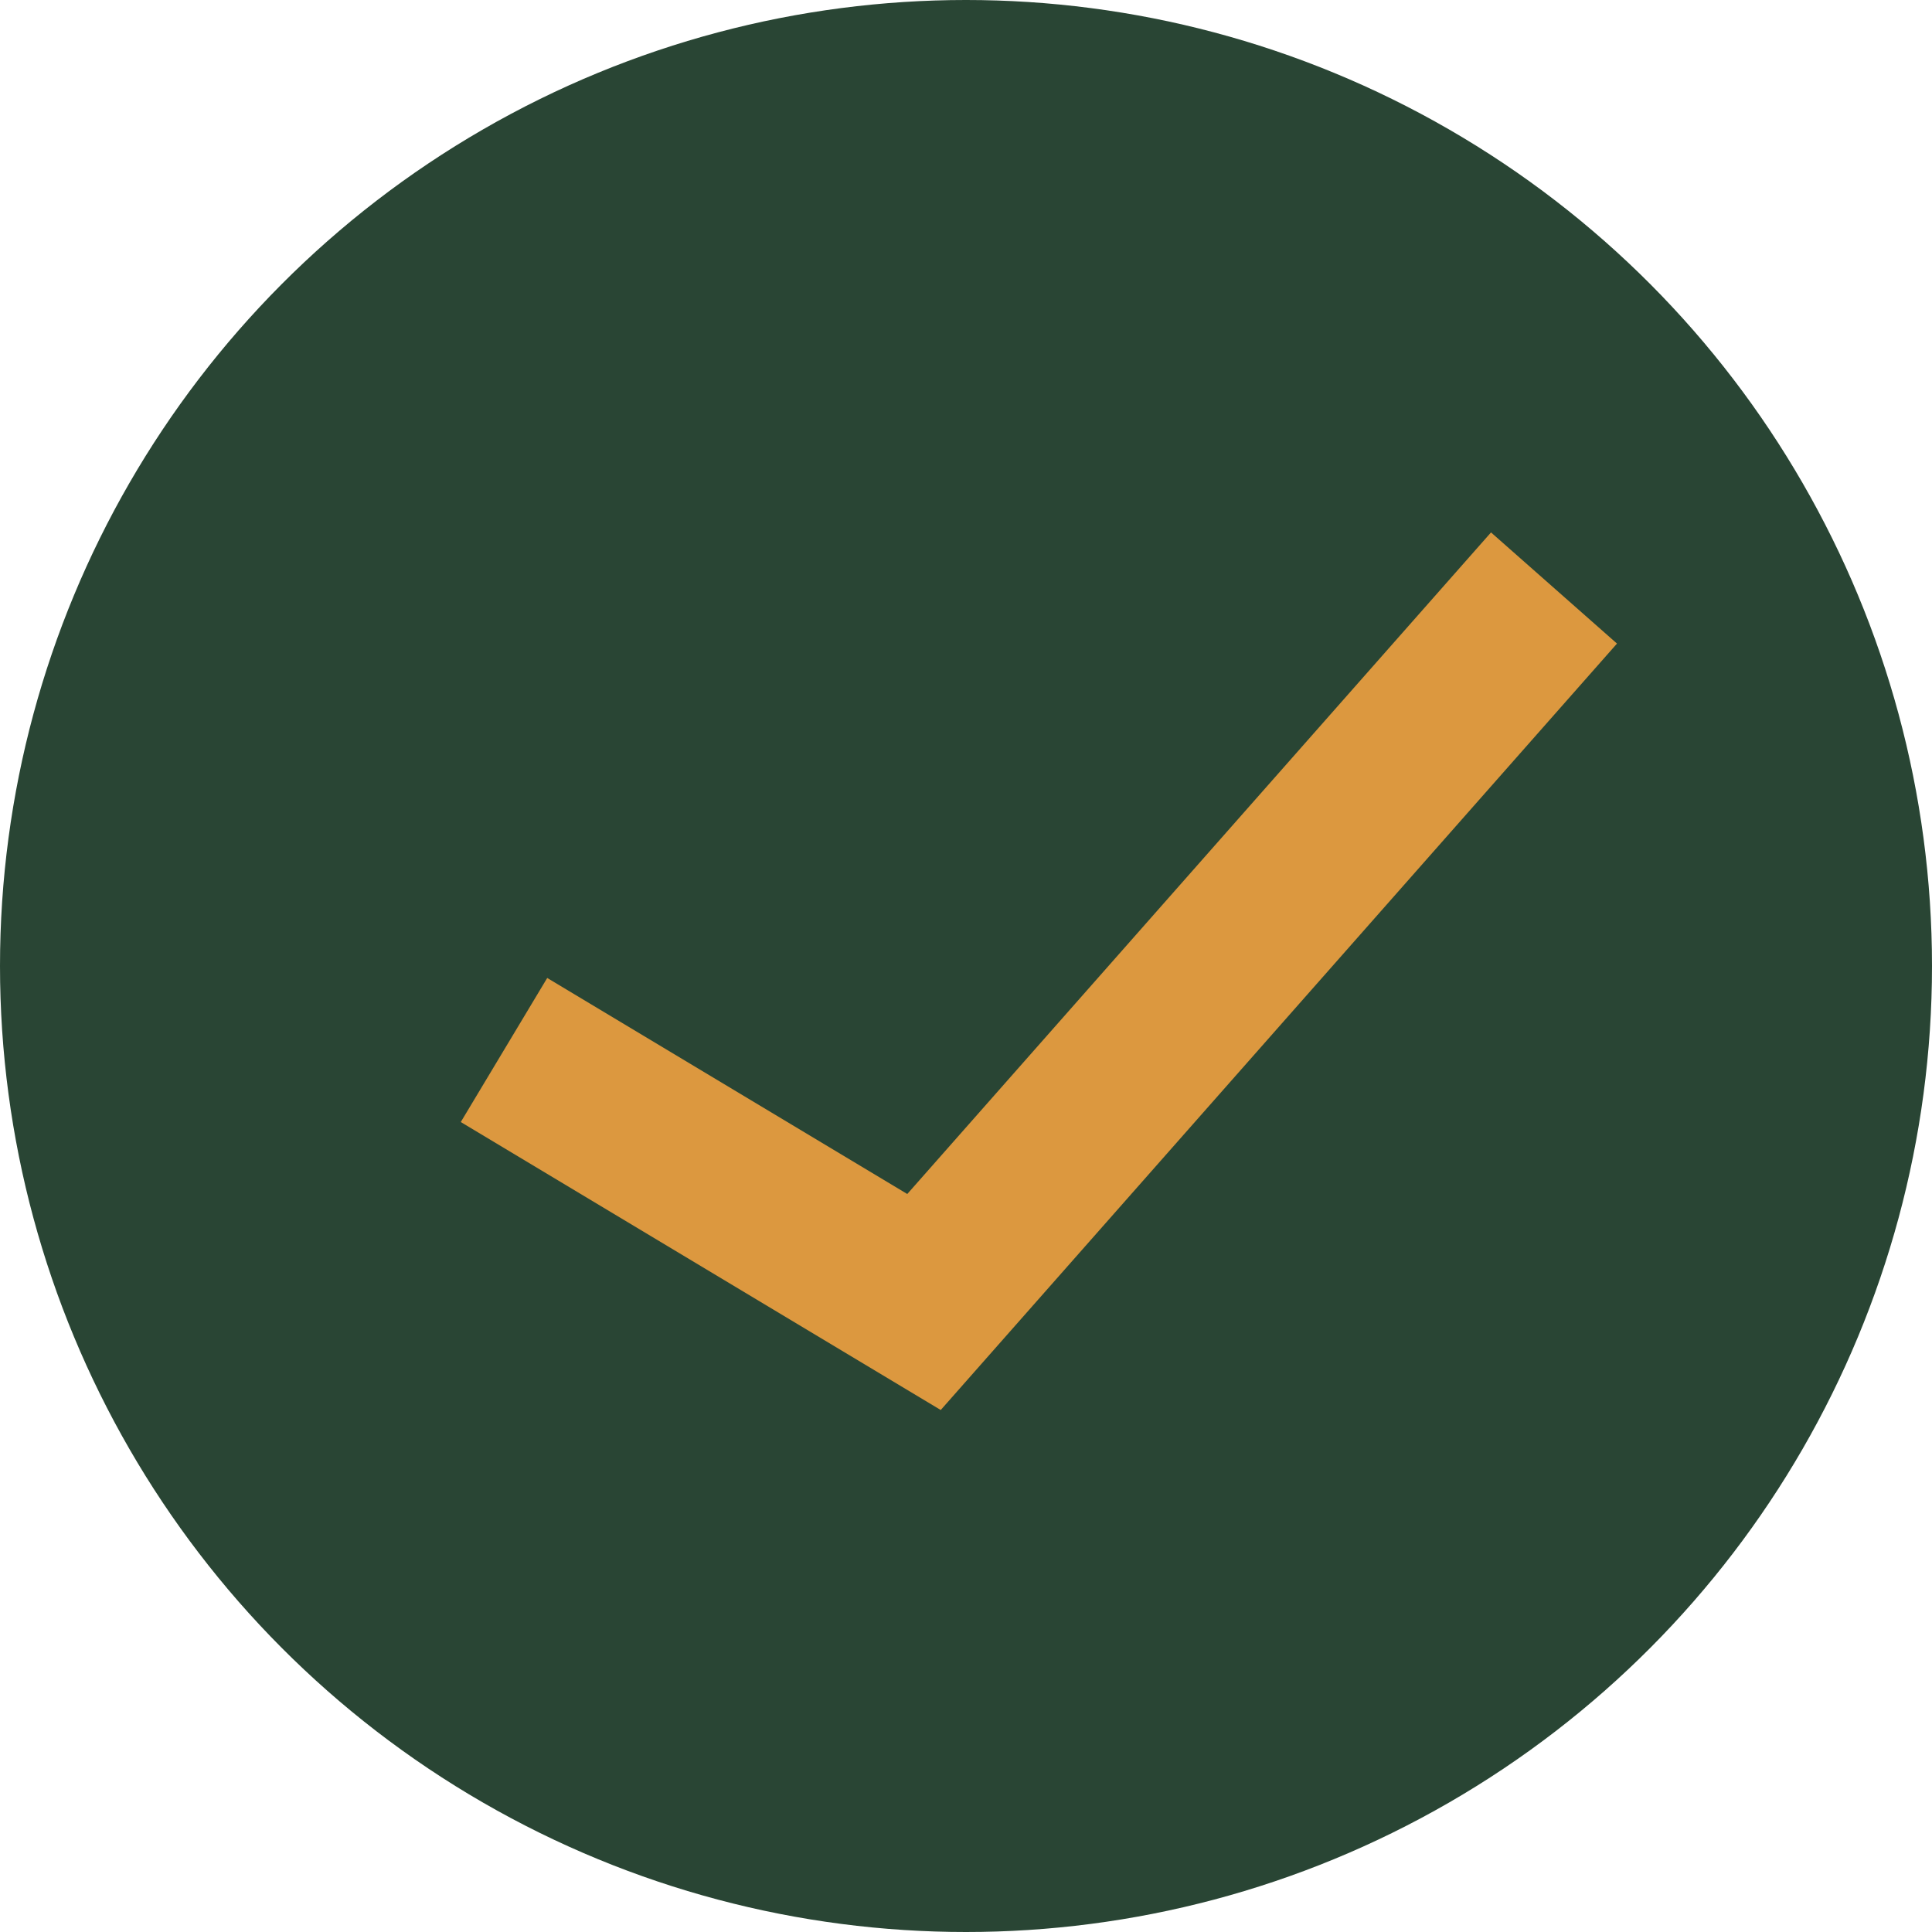
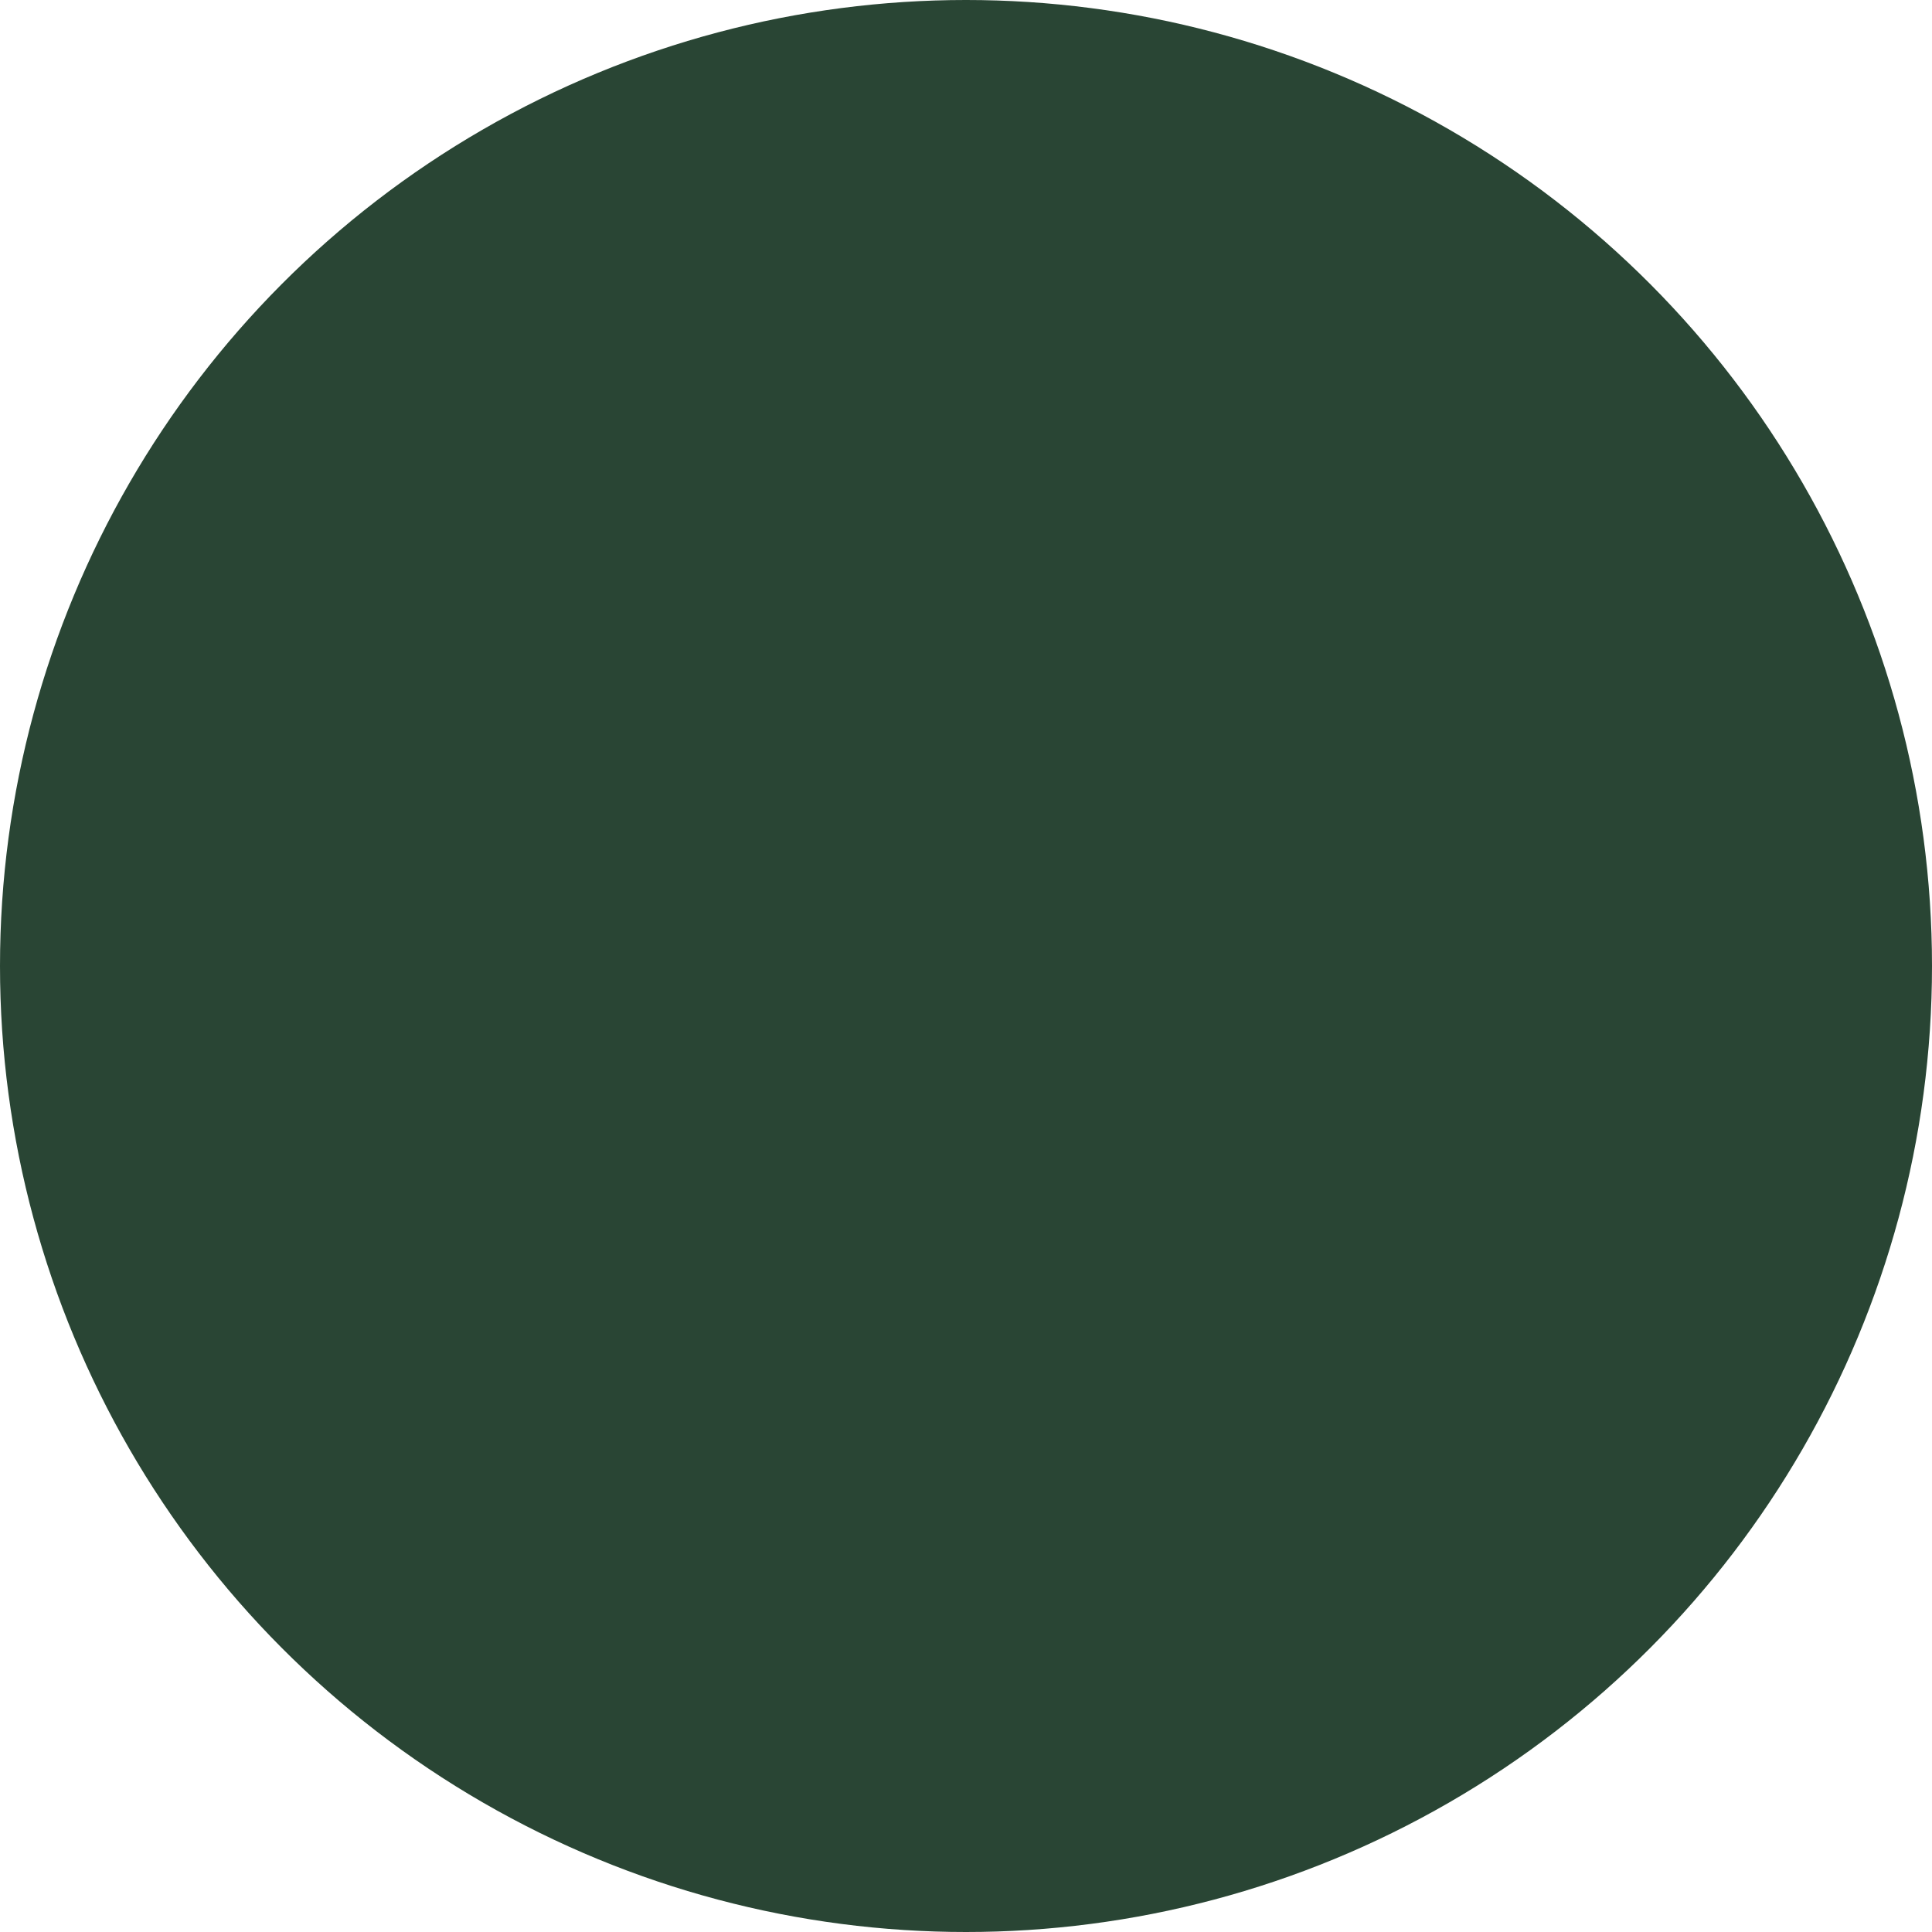
<svg xmlns="http://www.w3.org/2000/svg" width="23" height="23" viewBox="0 0 23 23" fill="none">
  <circle cx="11.5" cy="11.5" r="11.5" fill="#294534" />
-   <path d="M6 12.5L11 15.5L18.5 7" stroke="#DC983F" stroke-width="2" />
</svg>